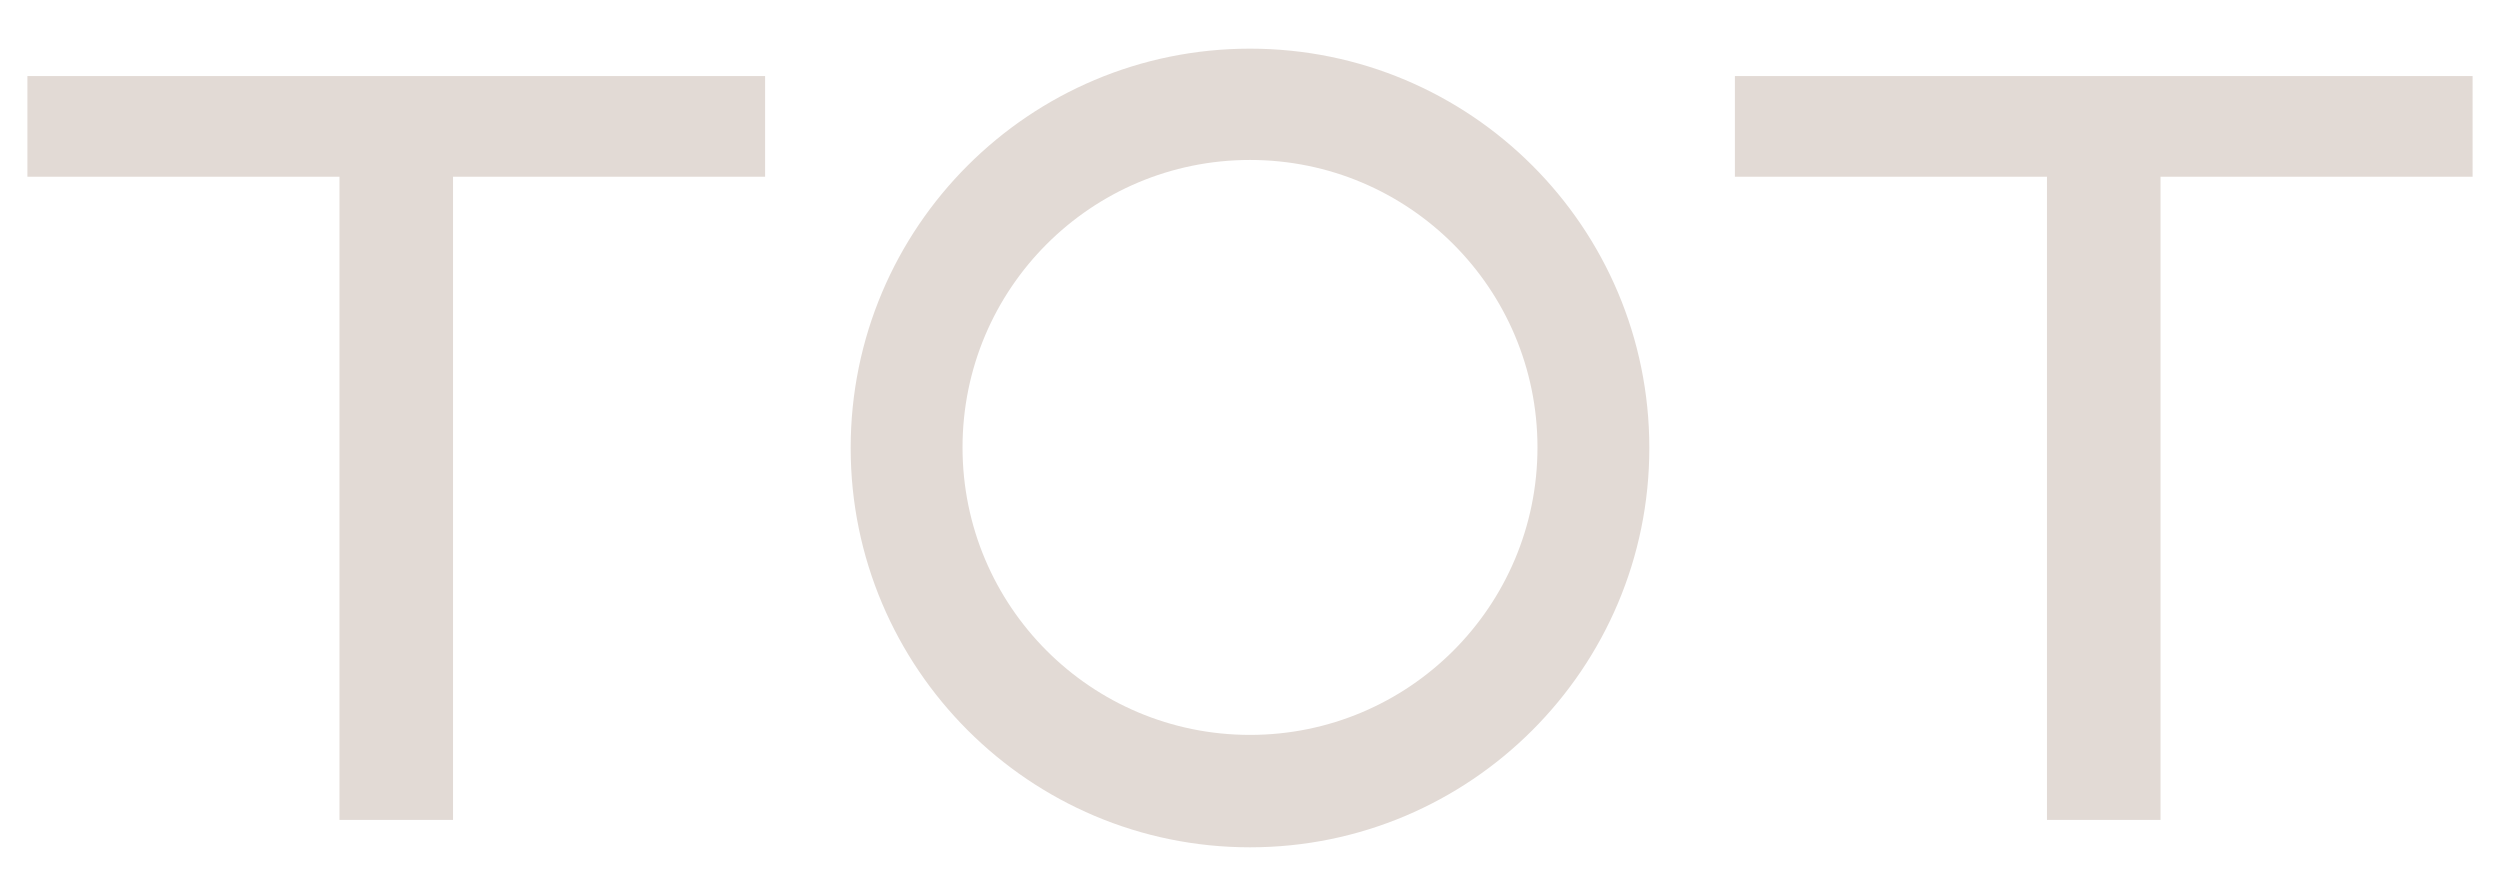
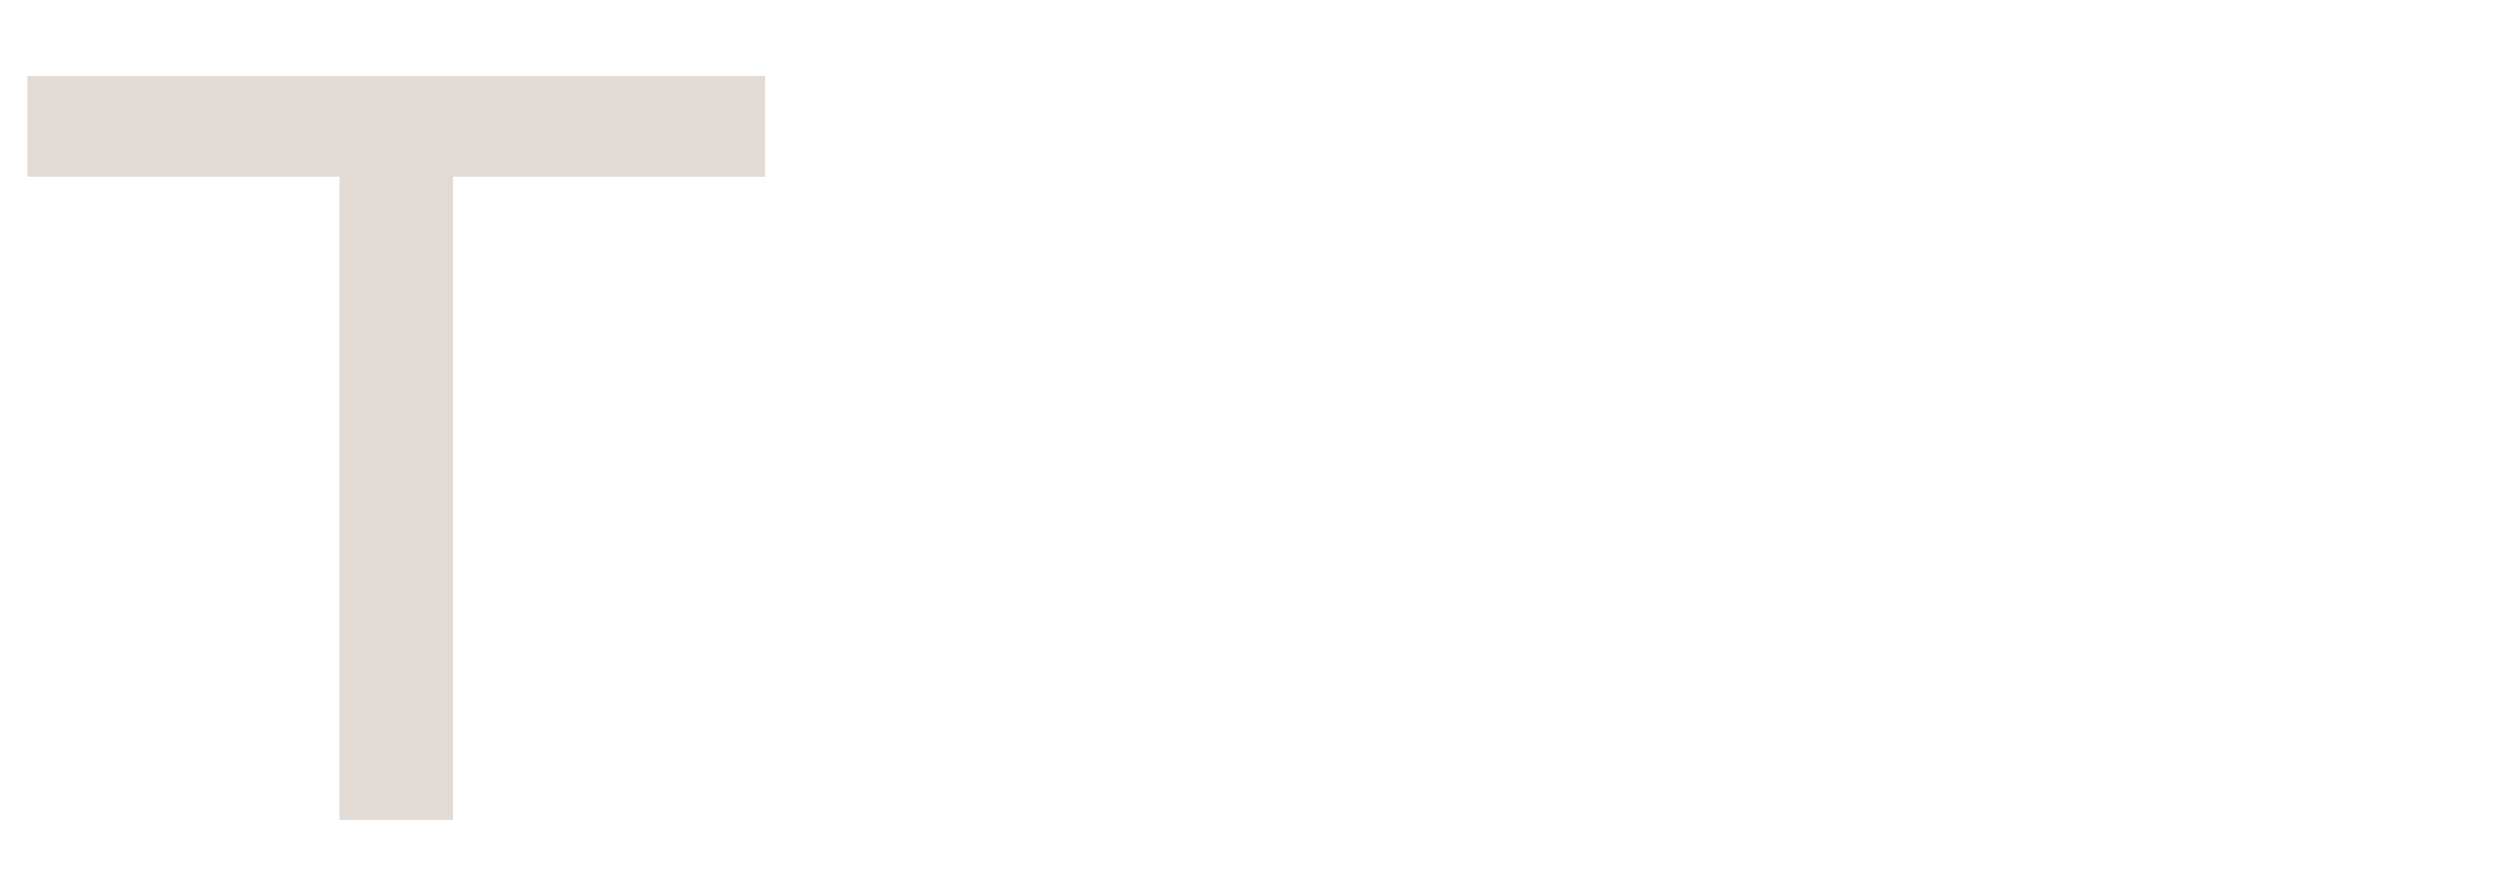
<svg xmlns="http://www.w3.org/2000/svg" id="Layer_1" x="0px" y="0px" viewBox="0 0 447 160.1" style="enable-background:new 0 0 447 160.1;" xml:space="preserve">
  <style type="text/css"> .st0{fill:#E2DAD5;} </style>
  <g>
    <g>
      <polygon class="st0" points="4.9,31.6 60.7,31.6 60.7,146.6 81,146.6 81,31.6 136.8,31.6 136.8,13.6 4.9,13.6 " />
-       <polygon class="st0" points="310.2,13.6 310.2,31.6 366,31.6 366,146.6 386.3,146.6 386.3,31.6 442.1,31.6 442.1,13.6 " />
    </g>
-     <path class="st0" d="M223.5,8.7c-39.4,0-71.4,31.9-71.4,71.4c0,39.4,32,71.4,71.4,71.4s71.4-32,71.4-71.4 C294.9,40.6,262.9,8.7,223.5,8.7z M223.5,131.4c-28.4,0-51.4-23-51.4-51.4s23-51.4,51.4-51.4s51.4,23,51.4,51.4 S251.9,131.4,223.5,131.4z" />
  </g>
</svg>